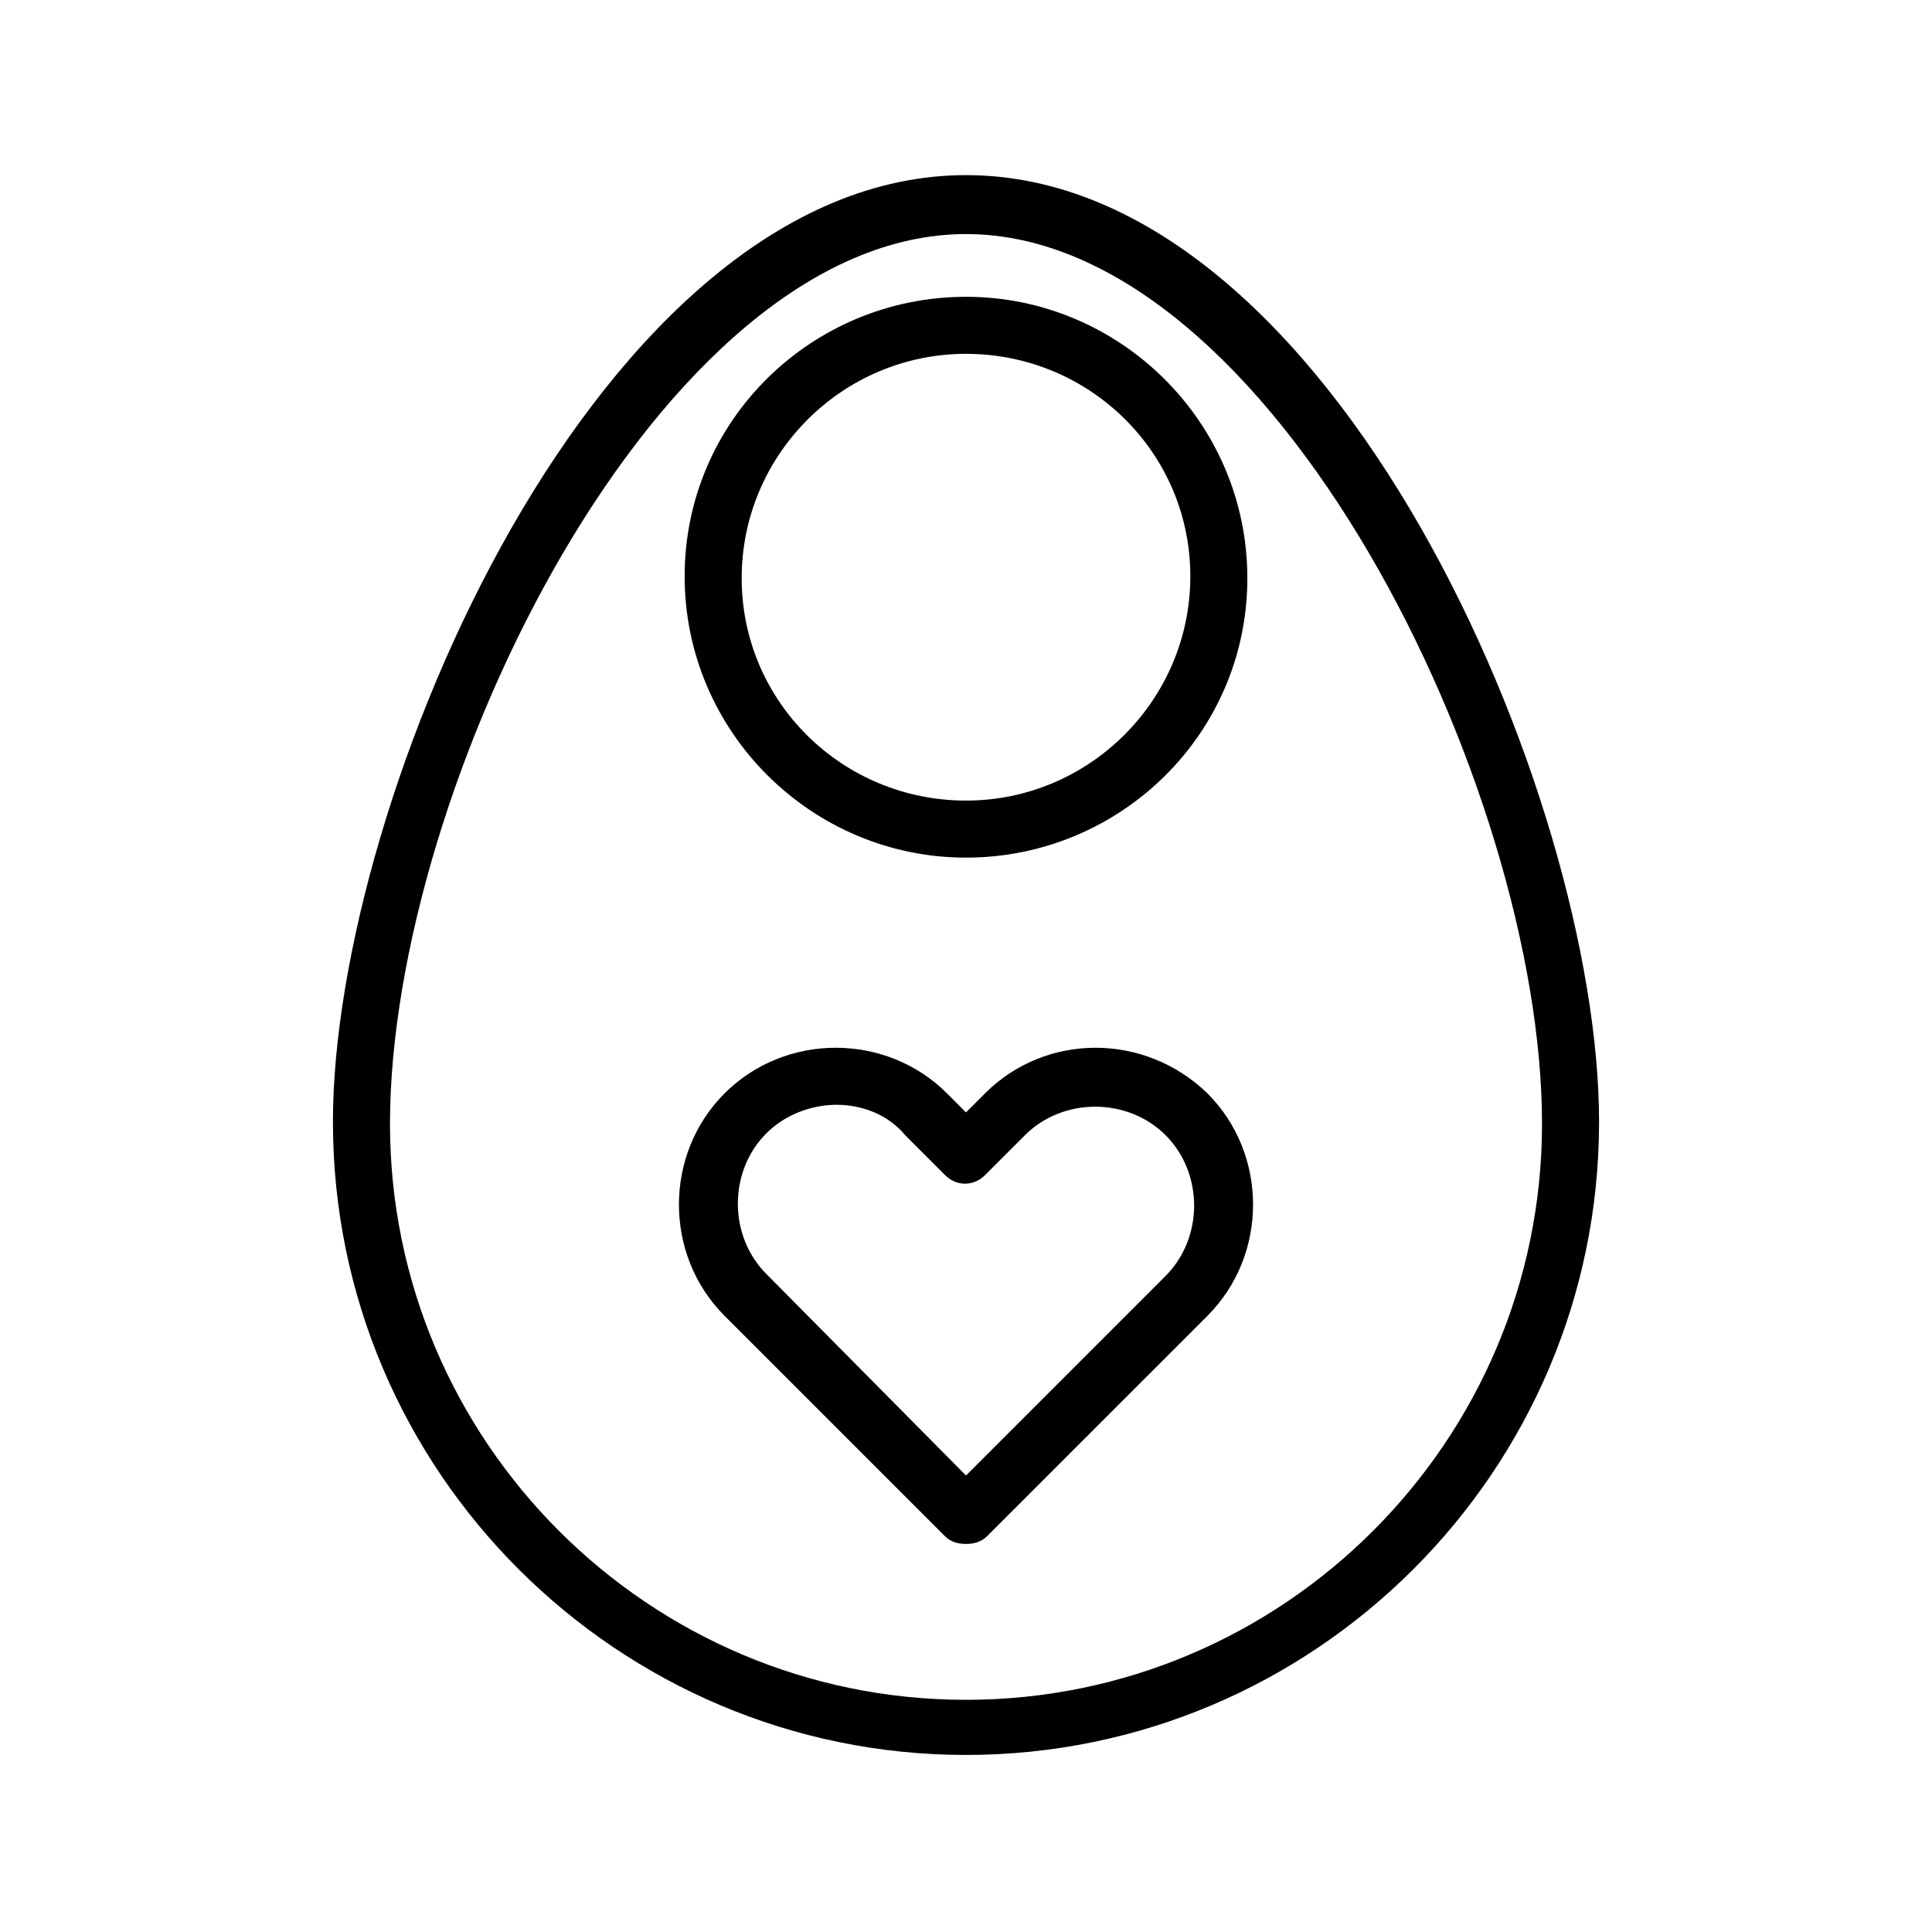
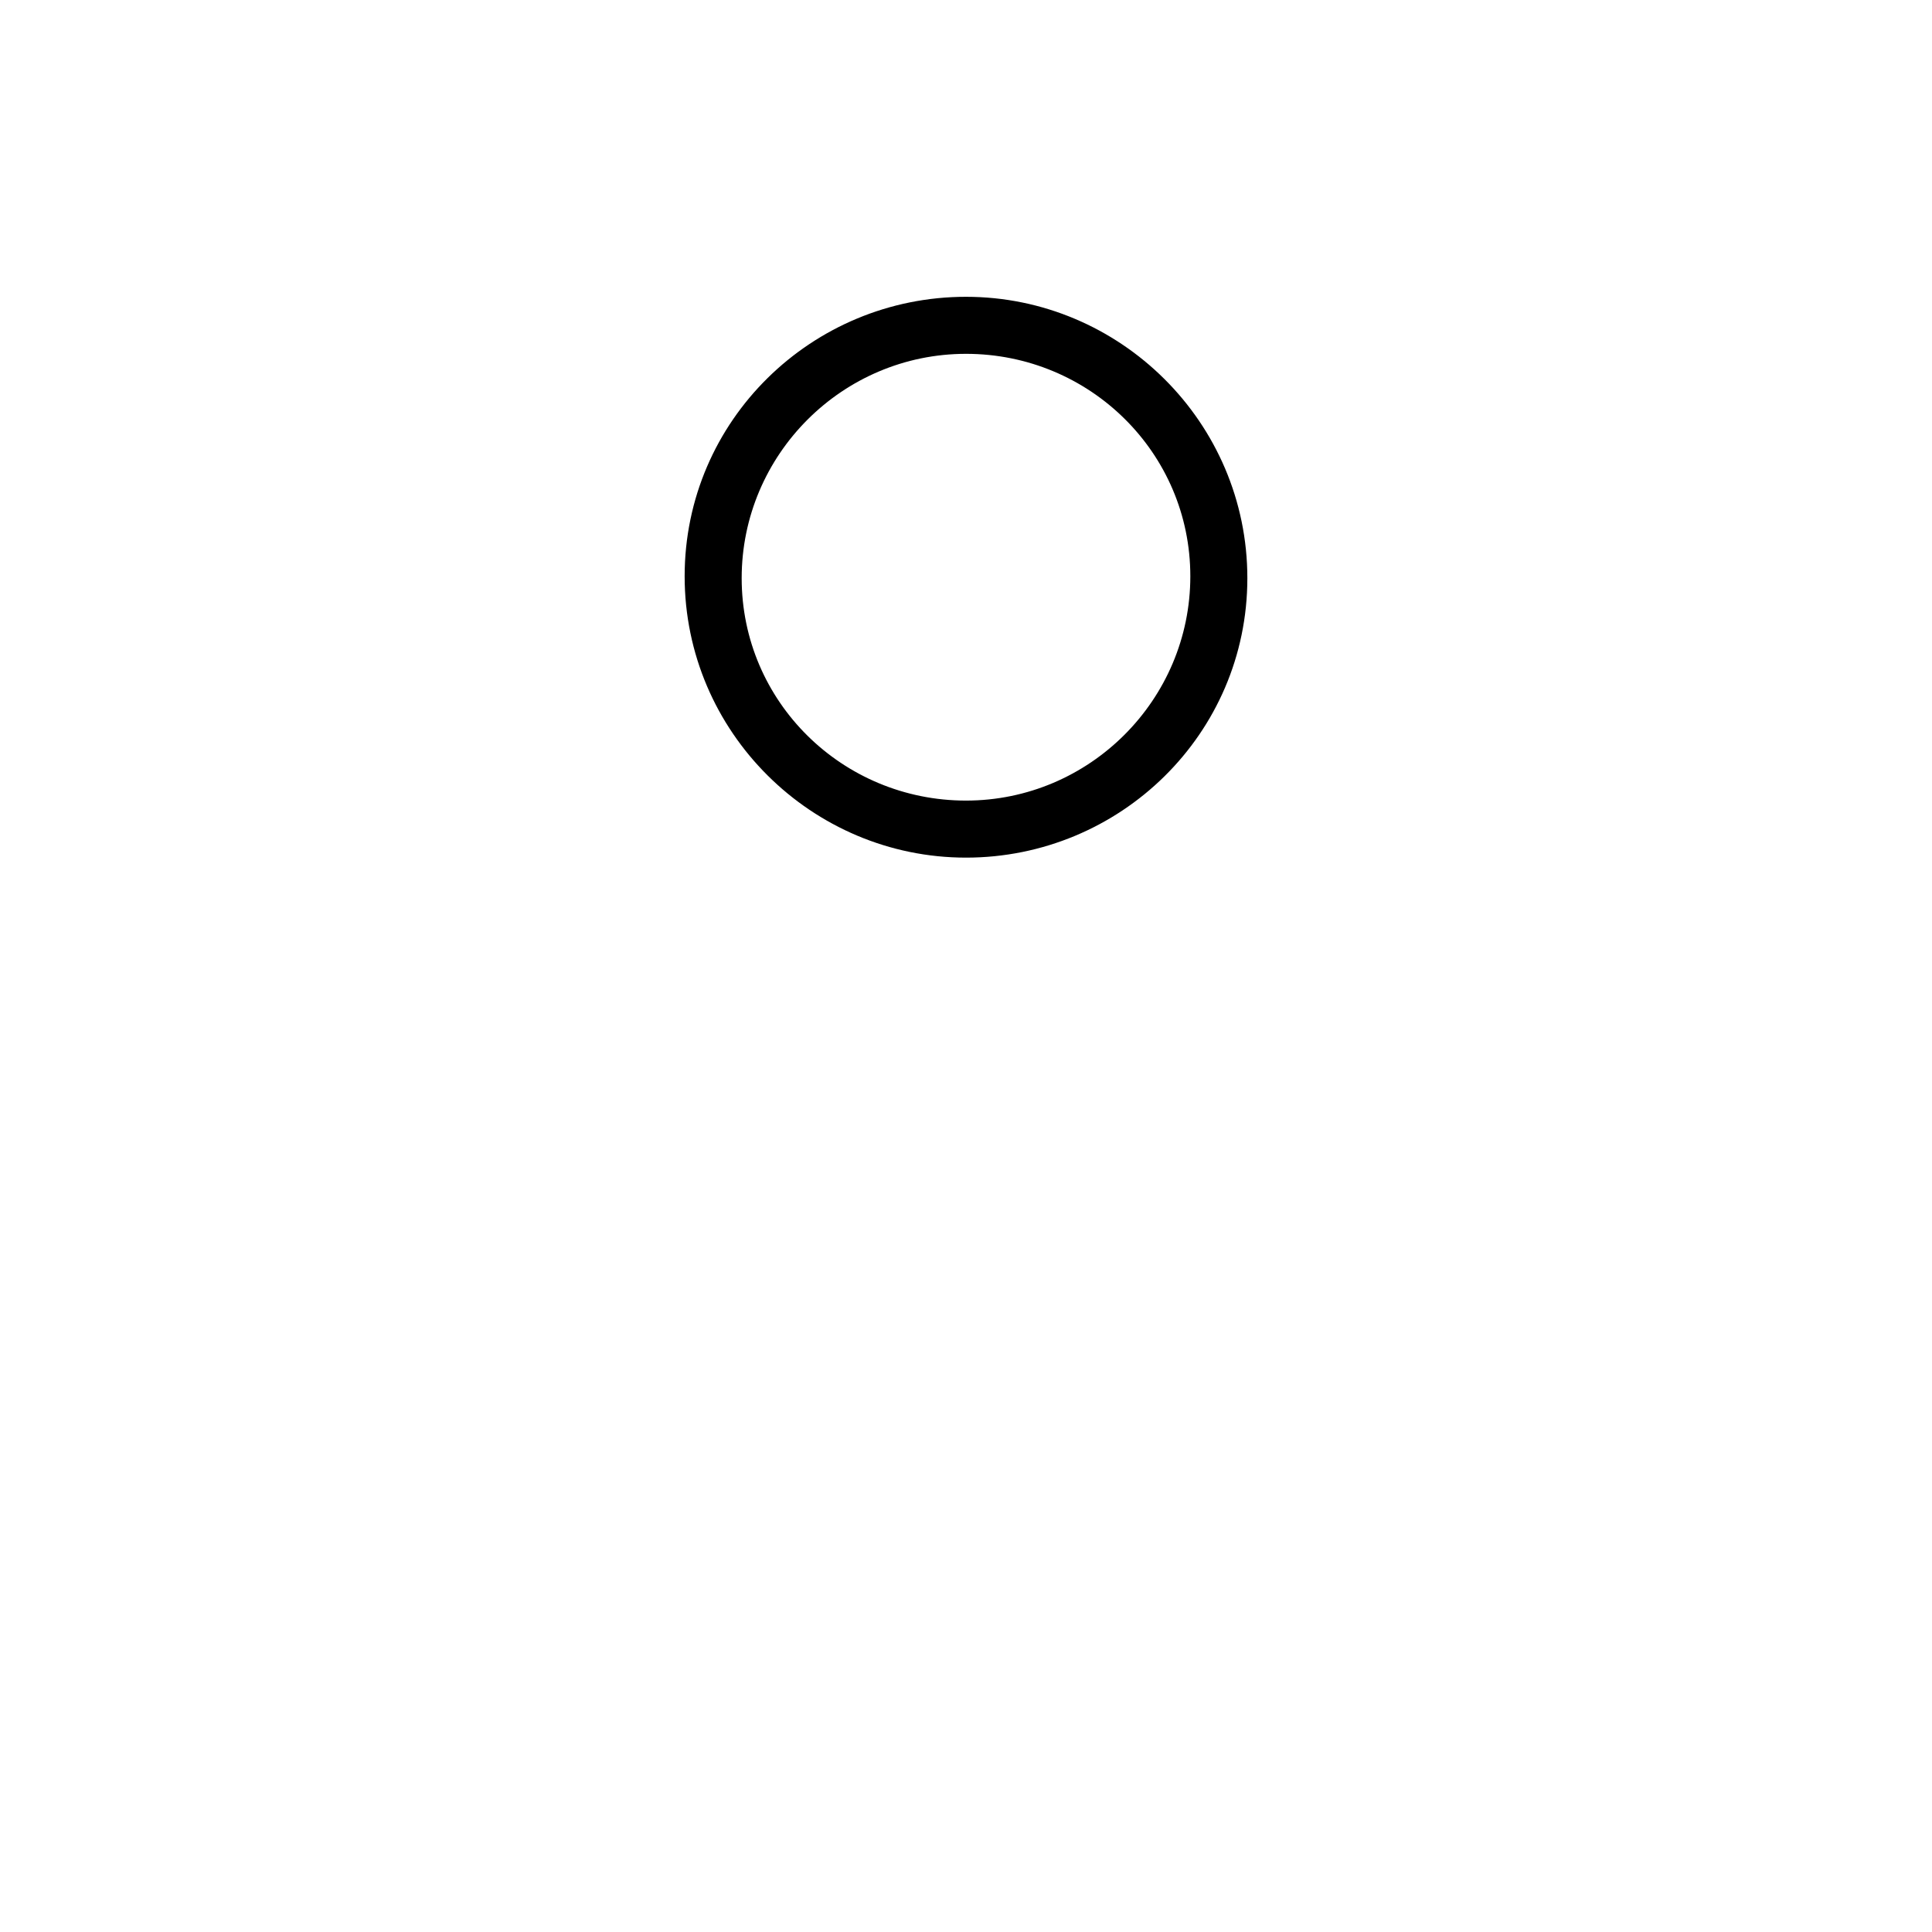
<svg xmlns="http://www.w3.org/2000/svg" fill="#000000" width="800px" height="800px" version="1.1" viewBox="144 144 512 512">
  <g>
-     <path d="m400 609.08c-92.195 0-167.77-75.066-167.77-167.77 0-85.648 70.535-250.9 167.77-250.9s167.77 164.75 167.77 250.9c-0.004 92.703-75.574 167.77-167.77 167.77zm0-403.05c-81.113 0-152.65 146.61-152.65 235.78-0.004 84.137 68.516 152.66 152.65 152.66 84.133 0 152.65-68.52 152.65-152.65 0-89.176-71.539-235.79-152.65-235.79z" />
    <path d="m400 371.28c-40.809 0-74.562-33.25-74.562-74.562-0.004-41.312 33.754-74.062 74.562-74.062s74.562 33.25 74.562 74.562c0 41.316-33.754 74.062-74.562 74.062zm0-133.51c-32.746 0-59.449 26.703-59.449 59.449s26.699 58.945 59.449 58.945c32.746 0 59.449-26.703 59.449-59.449 0-32.75-26.703-58.945-59.449-58.945z" />
-     <path d="m400 553.16c-2.016 0-4.031-0.504-5.543-2.016l-58.441-58.441c-16.121-16.121-16.121-42.824 0-58.945s42.824-16.121 58.945 0l5.039 5.039 5.039-5.039c16.121-16.121 42.32-16.121 58.945 0 16.121 16.121 16.121 42.824 0 58.945l-58.445 58.441c-1.512 1.512-3.523 2.016-5.539 2.016zm-34.262-116.38c-6.551 0-13.602 2.519-18.641 7.559-10.078 10.078-10.078 27.207 0 37.281l52.902 53.402 52.898-52.898c10.078-10.078 10.078-27.207 0-37.281-10.078-10.078-27.207-10.078-37.281 0l-10.582 10.578c-3.023 3.023-7.559 3.023-10.578 0l-10.578-10.578c-4.535-5.543-11.59-8.062-18.141-8.062z" />
  </g>
</svg>